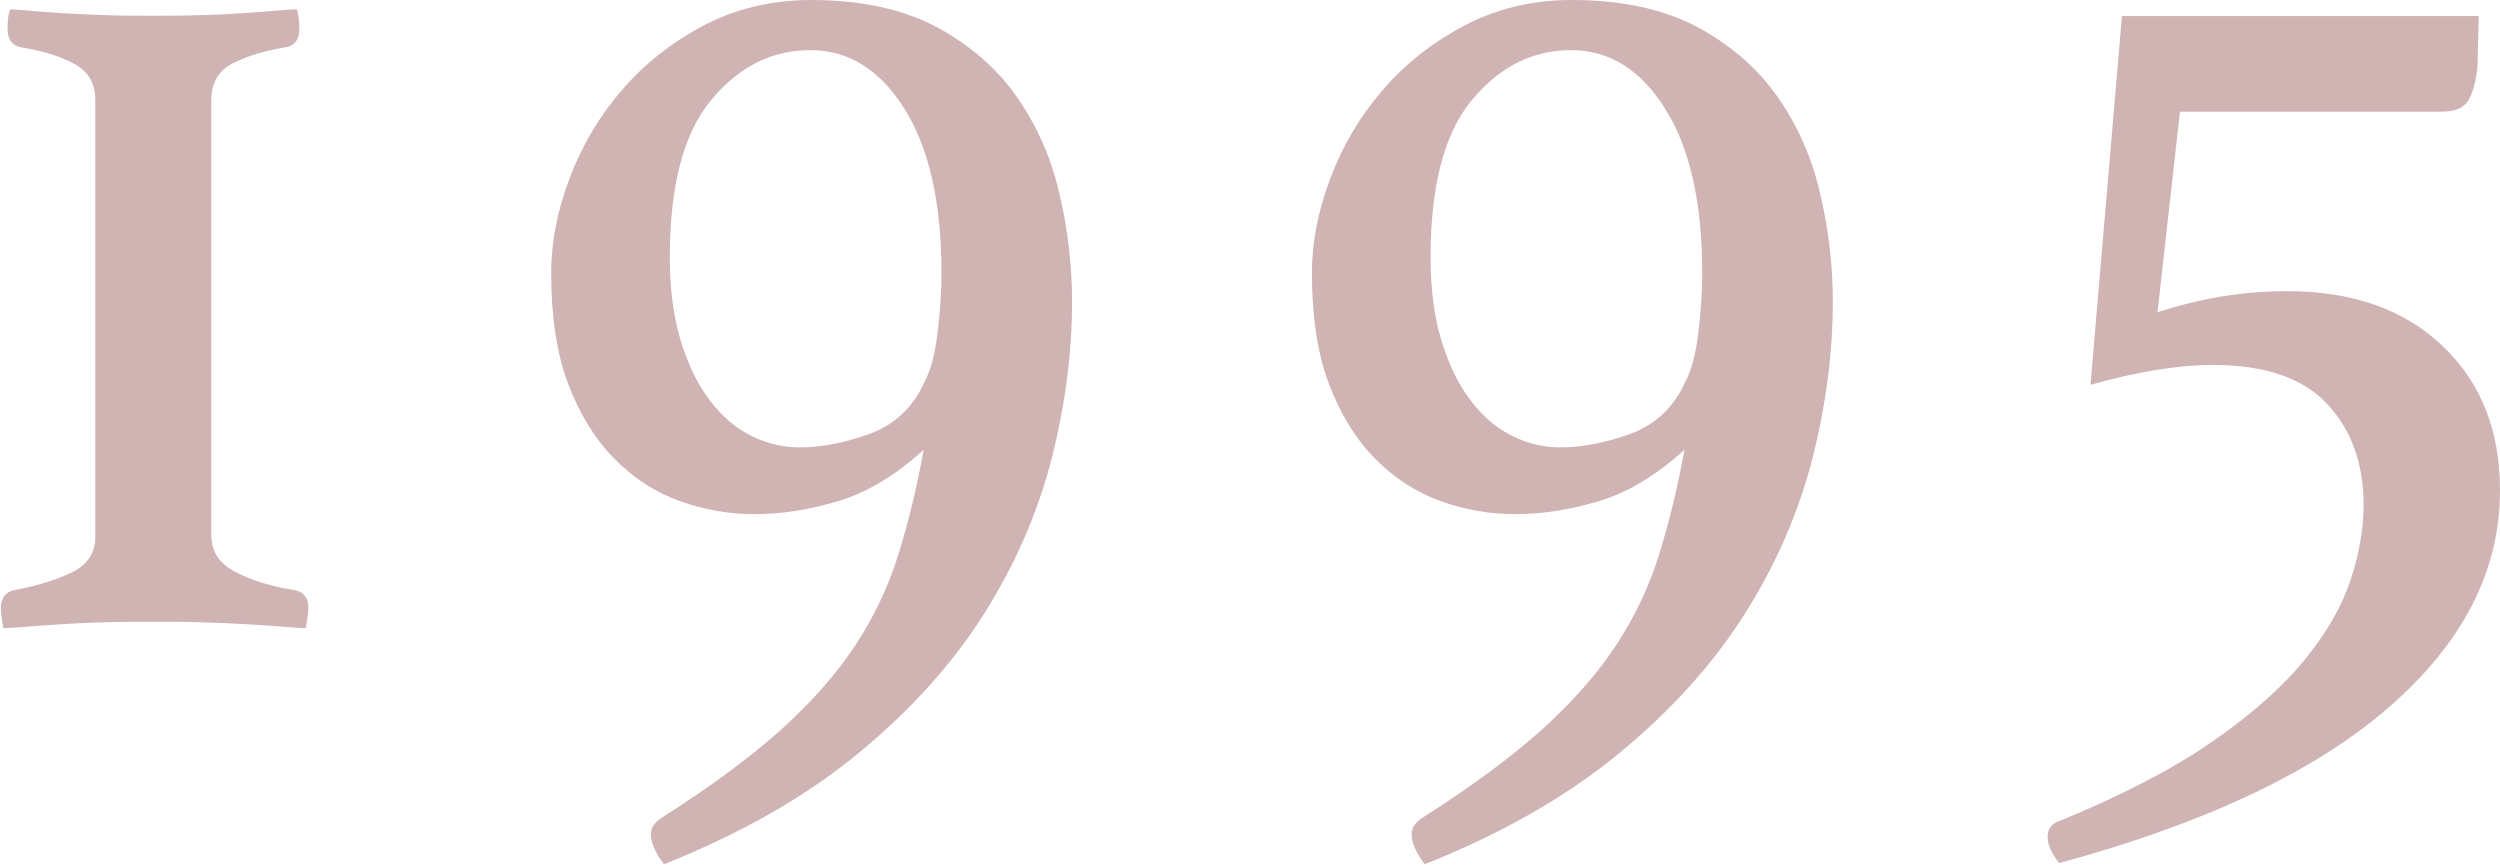
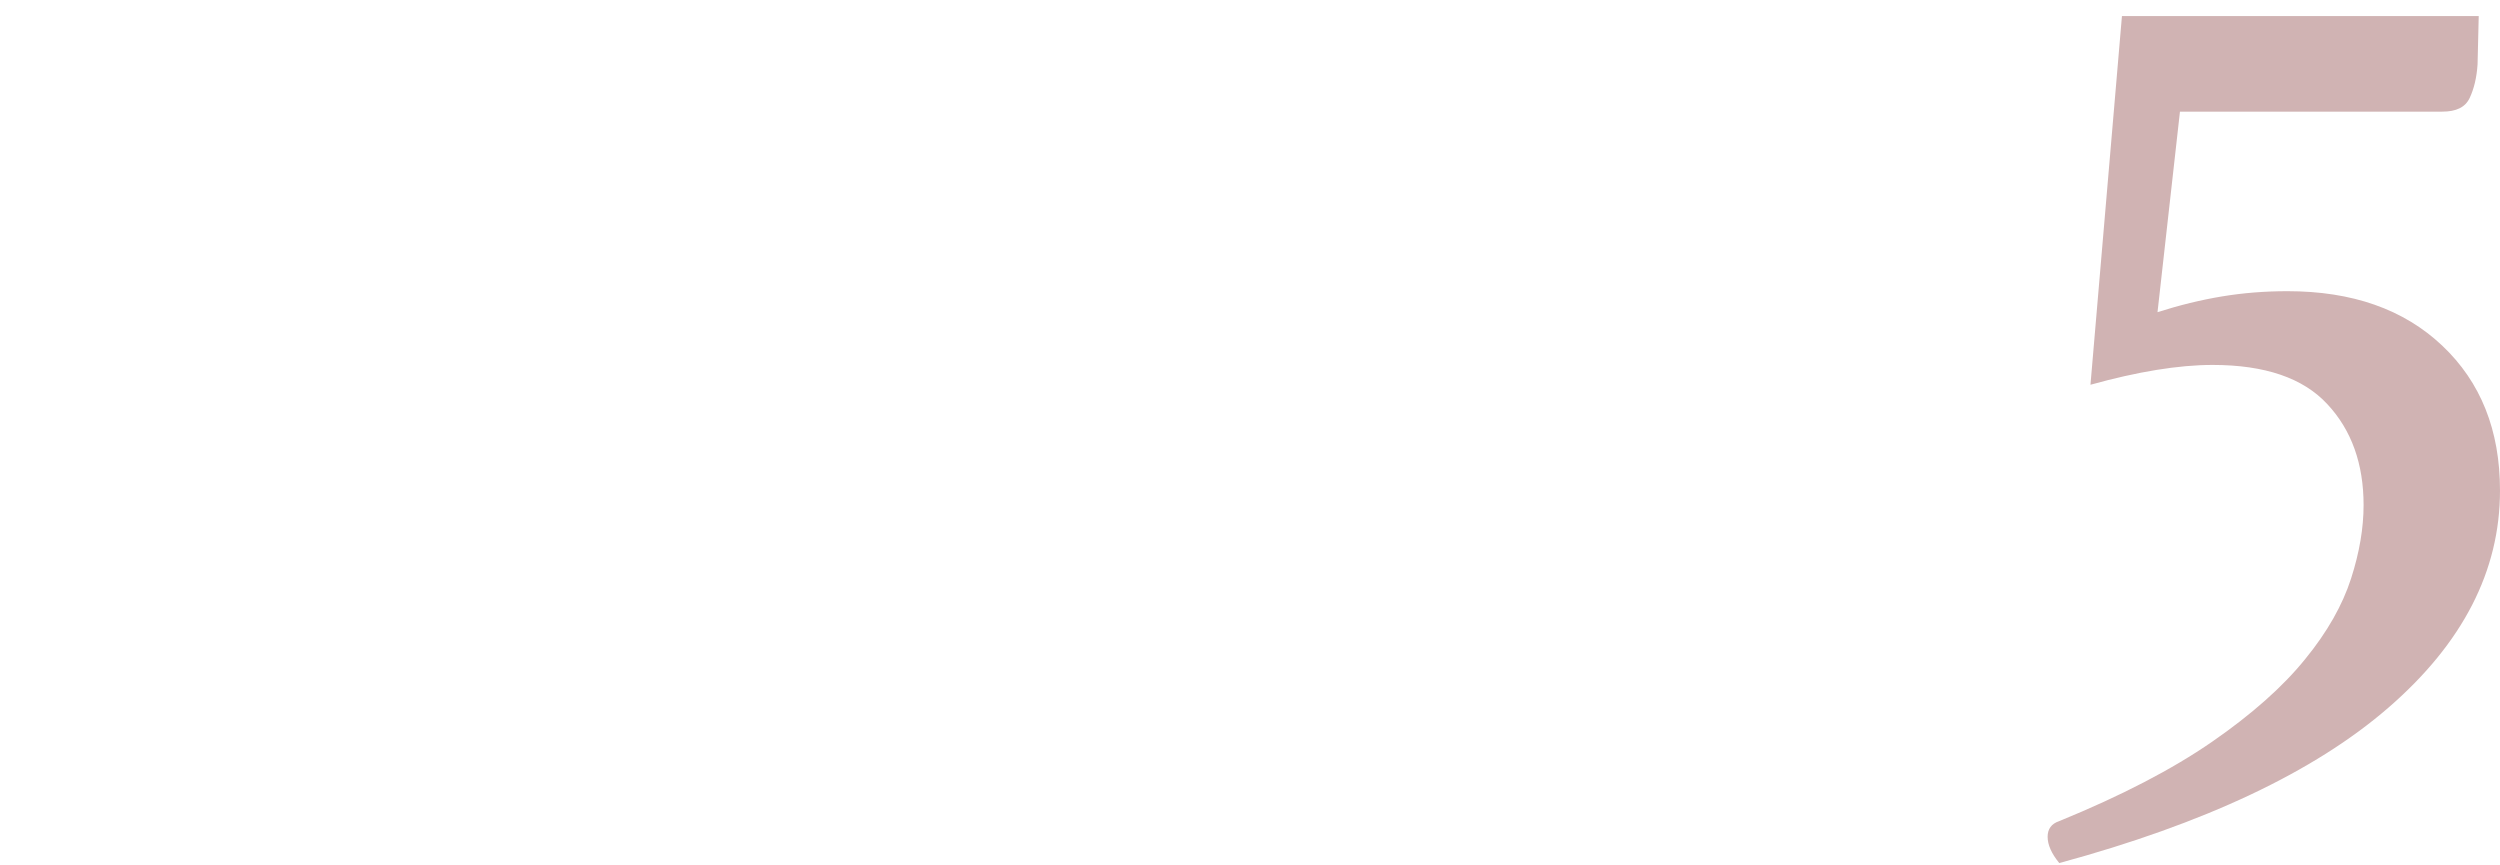
<svg xmlns="http://www.w3.org/2000/svg" width="85.77" height="29.66" viewBox="0 0 85.77 29.66">
  <defs>
    <style>.f{fill:#d0b3b3;}</style>
  </defs>
  <g id="a" />
  <g id="b">
    <g id="c">
      <g id="d">
        <g id="e">
          <g>
-             <path class="f" d="M.32,.32c.09,0,.29,.01,.61,.04,.31,.03,.7,.06,1.17,.09,.46,.03,.97,.05,1.51,.07,.54,.02,1.08,.02,1.62,.02s1.08,0,1.62-.02c.54-.01,1.04-.04,1.51-.07,.46-.03,.86-.06,1.19-.09s.54-.04,.63-.04c.03,.06,.05,.17,.07,.31,.02,.15,.02,.27,.02,.36,0,.36-.15,.57-.45,.63-.75,.12-1.37,.31-1.85,.56s-.72,.67-.72,1.24v14.94c0,.57,.29,1,.86,1.28,.57,.29,1.24,.49,2.02,.61,.3,.06,.45,.27,.45,.63,0,.09-.02,.22-.04,.38-.03,.16-.04,.26-.04,.29-.09,0-.32-.01-.67-.04-.36-.03-.79-.06-1.28-.09-.49-.03-1.03-.05-1.62-.07-.58-.02-1.15-.02-1.69-.02s-1.09,0-1.64,.02c-.56,.01-1.07,.04-1.55,.07-.48,.03-.9,.06-1.26,.09-.36,.03-.58,.04-.68,.04,0-.03-.01-.13-.04-.29-.03-.17-.04-.29-.04-.38,0-.36,.15-.57,.45-.63,.78-.15,1.44-.35,1.98-.61s.81-.67,.81-1.24V3.42c0-.57-.25-.98-.74-1.24s-1.1-.44-1.82-.56c-.3-.06-.45-.27-.45-.63,0-.09,0-.21,.02-.36,.01-.15,.04-.25,.07-.31Z" />
-             <path class="f" d="M31.68,15.44c-.96,.87-1.94,1.46-2.92,1.75-.99,.3-1.95,.45-2.88,.45-.87,0-1.72-.15-2.56-.45-.84-.3-1.59-.79-2.25-1.46-.66-.67-1.19-1.53-1.58-2.57-.39-1.03-.58-2.3-.58-3.8,0-1.05,.21-2.13,.63-3.24,.42-1.11,1.01-2.12,1.78-3.01,.77-.9,1.7-1.64,2.81-2.23,1.11-.58,2.34-.88,3.69-.88,1.71,0,3.14,.31,4.3,.92,1.15,.62,2.08,1.42,2.77,2.41s1.18,2.1,1.46,3.33c.29,1.23,.43,2.46,.43,3.69,0,1.74-.23,3.53-.7,5.38-.47,1.84-1.24,3.62-2.32,5.33-1.08,1.71-2.52,3.31-4.32,4.79s-4.02,2.75-6.66,3.8c-.3-.39-.45-.74-.45-1.04,0-.21,.13-.41,.41-.58,1.65-1.05,3-2.05,4.05-2.99,1.05-.95,1.9-1.91,2.54-2.88,.64-.97,1.14-2.01,1.48-3.1,.34-1.09,.64-2.3,.88-3.62Zm.04-2.34c.21-.39,.36-.96,.45-1.71,.09-.75,.13-1.42,.13-2.02,0-2.4-.42-4.28-1.26-5.62-.84-1.35-1.92-2.03-3.24-2.03s-2.45,.57-3.4,1.71c-.95,1.14-1.42,2.94-1.42,5.4,0,1.11,.13,2.07,.38,2.88,.25,.81,.58,1.49,.99,2.02,.4,.54,.88,.95,1.42,1.22,.54,.27,1.09,.4,1.67,.4,.75,0,1.55-.16,2.41-.47,.85-.32,1.48-.91,1.87-1.78Z" />
-             <path class="f" d="M57.78,15.44c-.96,.87-1.94,1.46-2.92,1.75-.99,.3-1.95,.45-2.88,.45-.87,0-1.72-.15-2.56-.45-.84-.3-1.59-.79-2.25-1.46-.66-.67-1.19-1.53-1.58-2.57-.39-1.03-.58-2.3-.58-3.8,0-1.05,.21-2.13,.63-3.24,.42-1.11,1.01-2.12,1.78-3.01,.77-.9,1.7-1.64,2.81-2.23,1.11-.58,2.34-.88,3.69-.88,1.71,0,3.14,.31,4.3,.92,1.15,.62,2.08,1.42,2.77,2.41s1.18,2.1,1.46,3.33c.29,1.23,.43,2.46,.43,3.69,0,1.74-.23,3.53-.7,5.38-.47,1.84-1.24,3.62-2.32,5.33-1.08,1.71-2.52,3.31-4.32,4.79s-4.02,2.75-6.66,3.8c-.3-.39-.45-.74-.45-1.04,0-.21,.13-.41,.41-.58,1.65-1.05,3-2.05,4.05-2.99,1.05-.95,1.9-1.91,2.54-2.88,.64-.97,1.14-2.01,1.48-3.1,.34-1.09,.64-2.3,.88-3.62Zm.04-2.34c.21-.39,.36-.96,.45-1.71,.09-.75,.13-1.42,.13-2.02,0-2.4-.42-4.28-1.26-5.62-.84-1.35-1.92-2.03-3.24-2.03s-2.45,.57-3.4,1.71c-.95,1.14-1.42,2.94-1.42,5.4,0,1.11,.13,2.07,.38,2.88,.25,.81,.58,1.49,.99,2.02,.4,.54,.88,.95,1.42,1.22,.54,.27,1.09,.4,1.67,.4,.75,0,1.55-.16,2.41-.47,.85-.32,1.48-.91,1.87-1.78Z" />
            <path class="f" d="M85,2.21c-.03,.45-.12,.83-.27,1.15s-.46,.47-.94,.47h-9l-.77,6.88c.75-.24,1.49-.42,2.21-.54,.72-.12,1.47-.18,2.25-.18,2.22,0,3.99,.62,5.31,1.87,1.32,1.25,1.98,2.9,1.98,4.97,0,2.76-1.28,5.24-3.83,7.45s-6.32,3.98-11.29,5.33c-.27-.33-.4-.63-.4-.9s.13-.45,.4-.54c2.13-.87,3.88-1.78,5.24-2.72,1.36-.94,2.43-1.89,3.19-2.83,.77-.94,1.29-1.87,1.58-2.77,.29-.9,.43-1.74,.43-2.52,0-1.41-.41-2.57-1.24-3.46-.83-.9-2.14-1.35-3.94-1.35-1.17,0-2.57,.23-4.19,.68l1.08-12.65h12.24l-.04,1.67Z" />
          </g>
        </g>
      </g>
    </g>
  </g>
</svg>